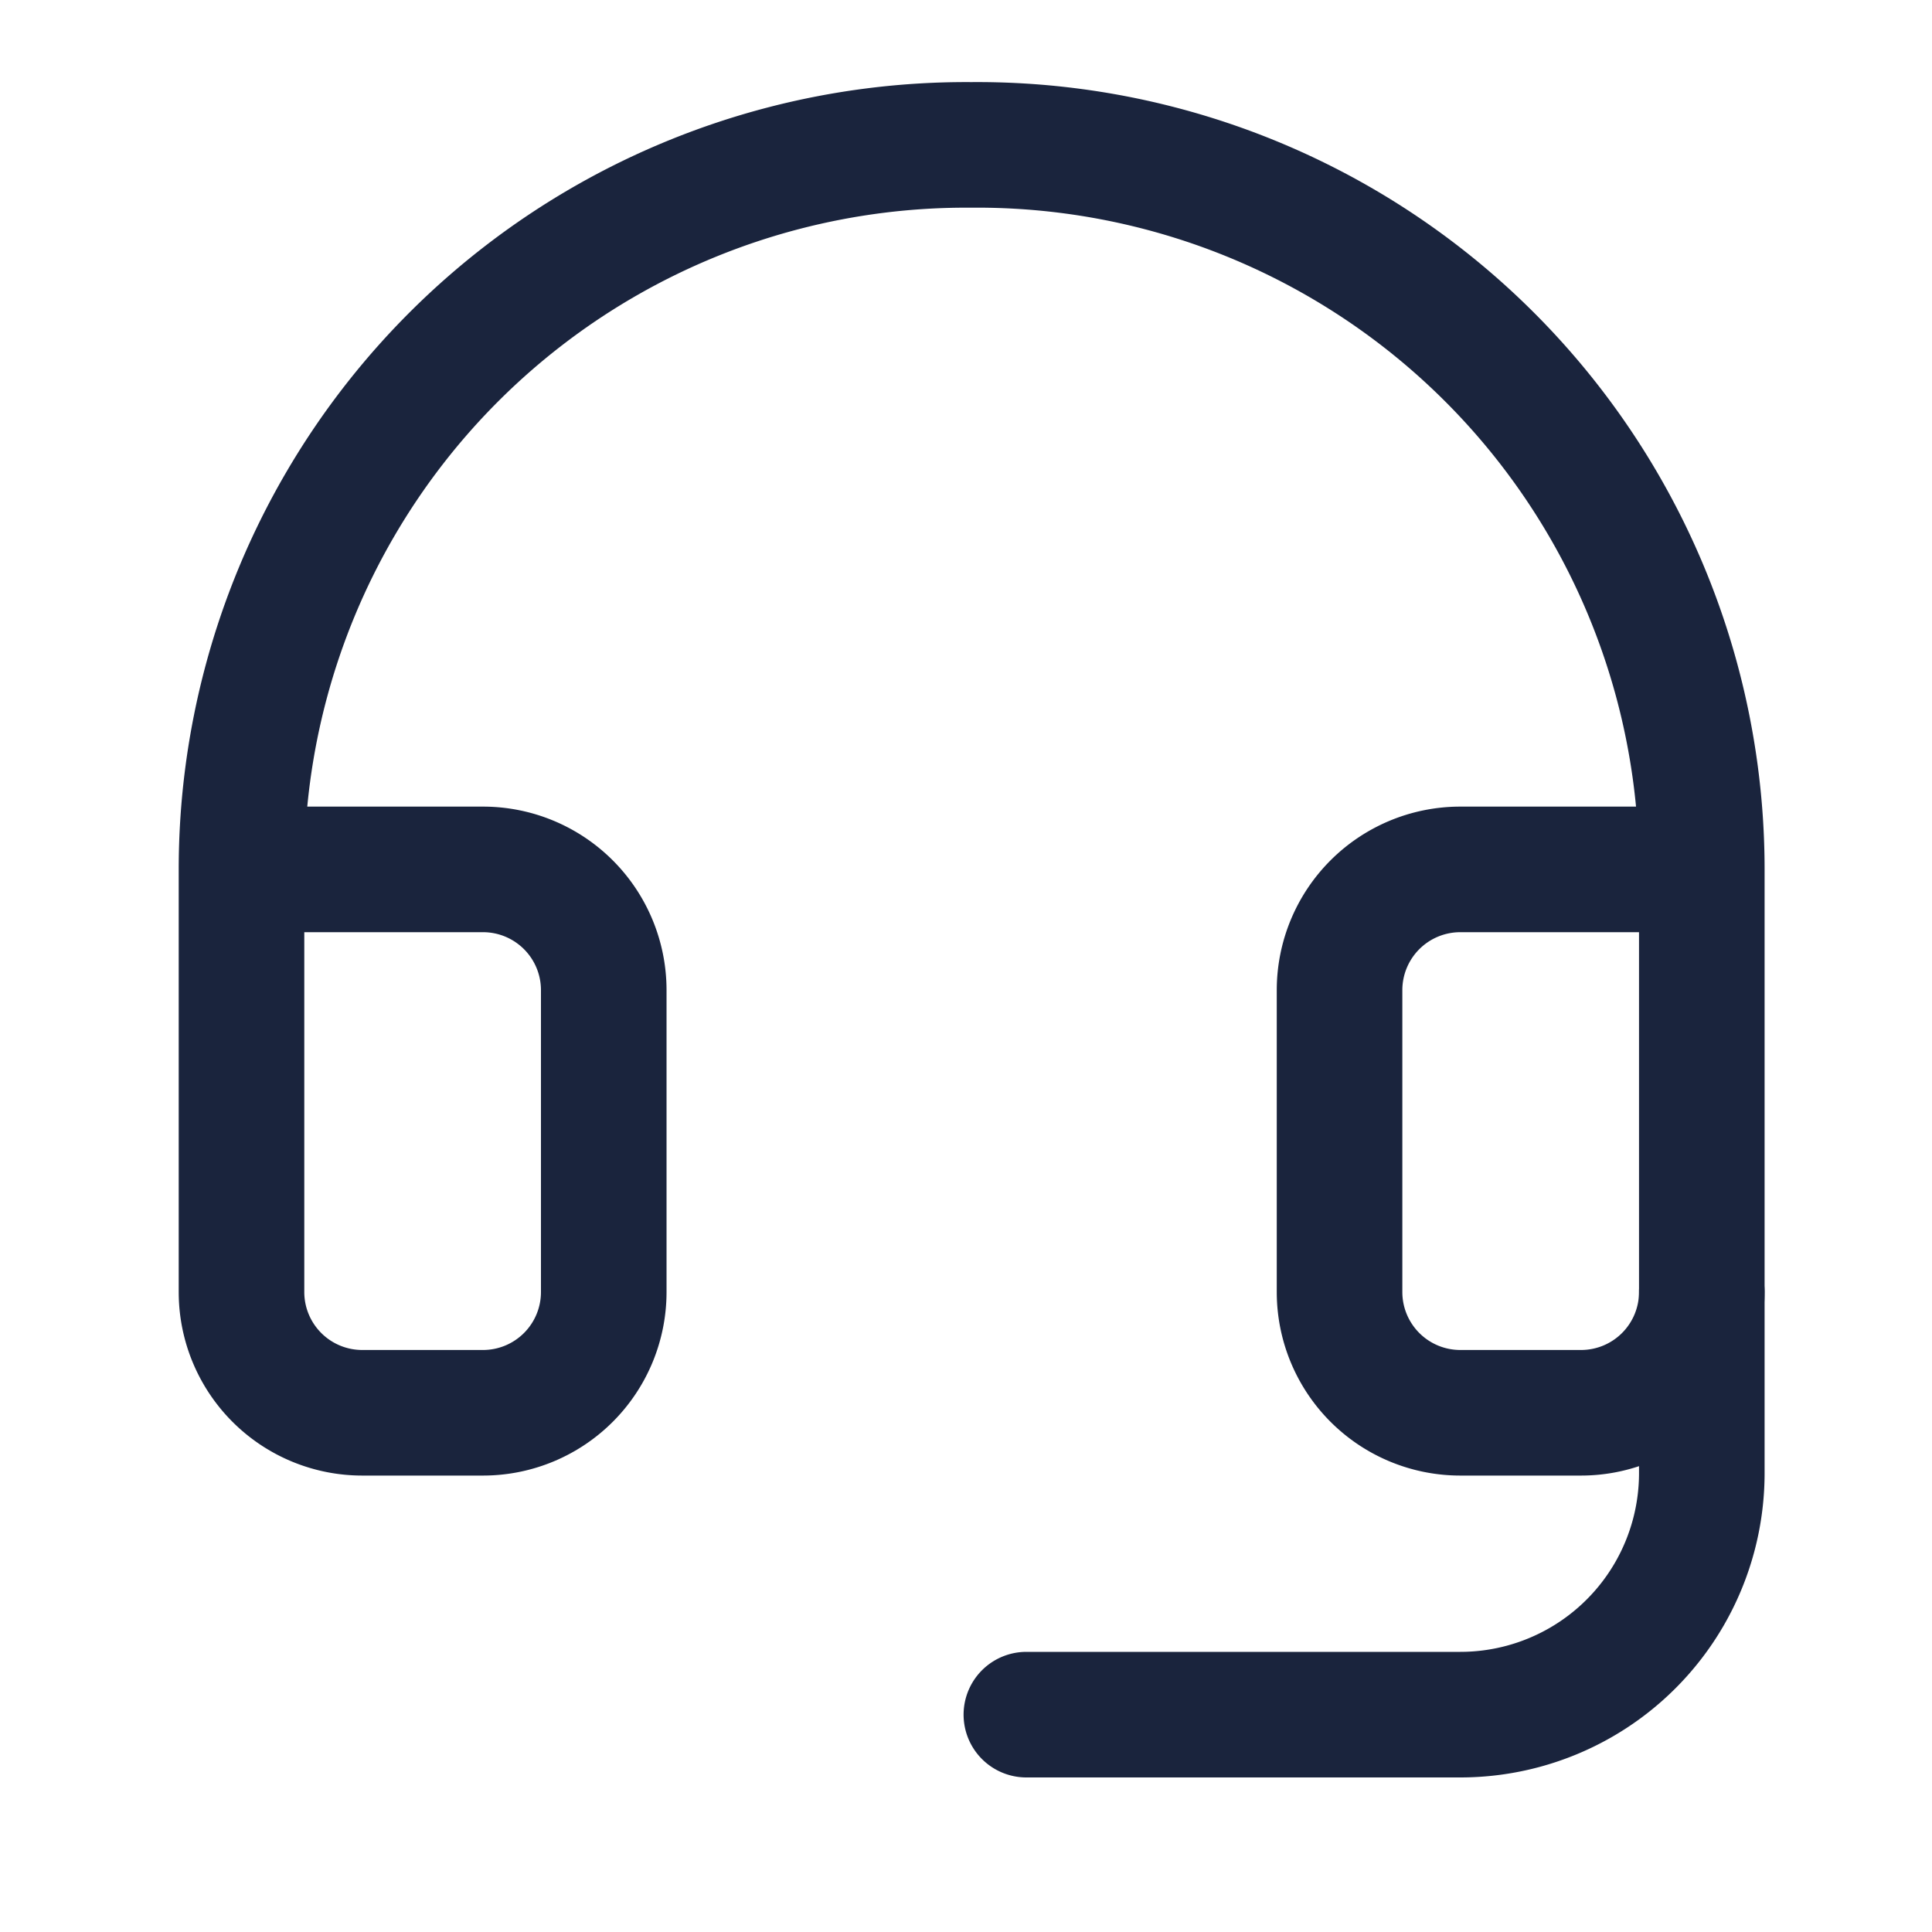
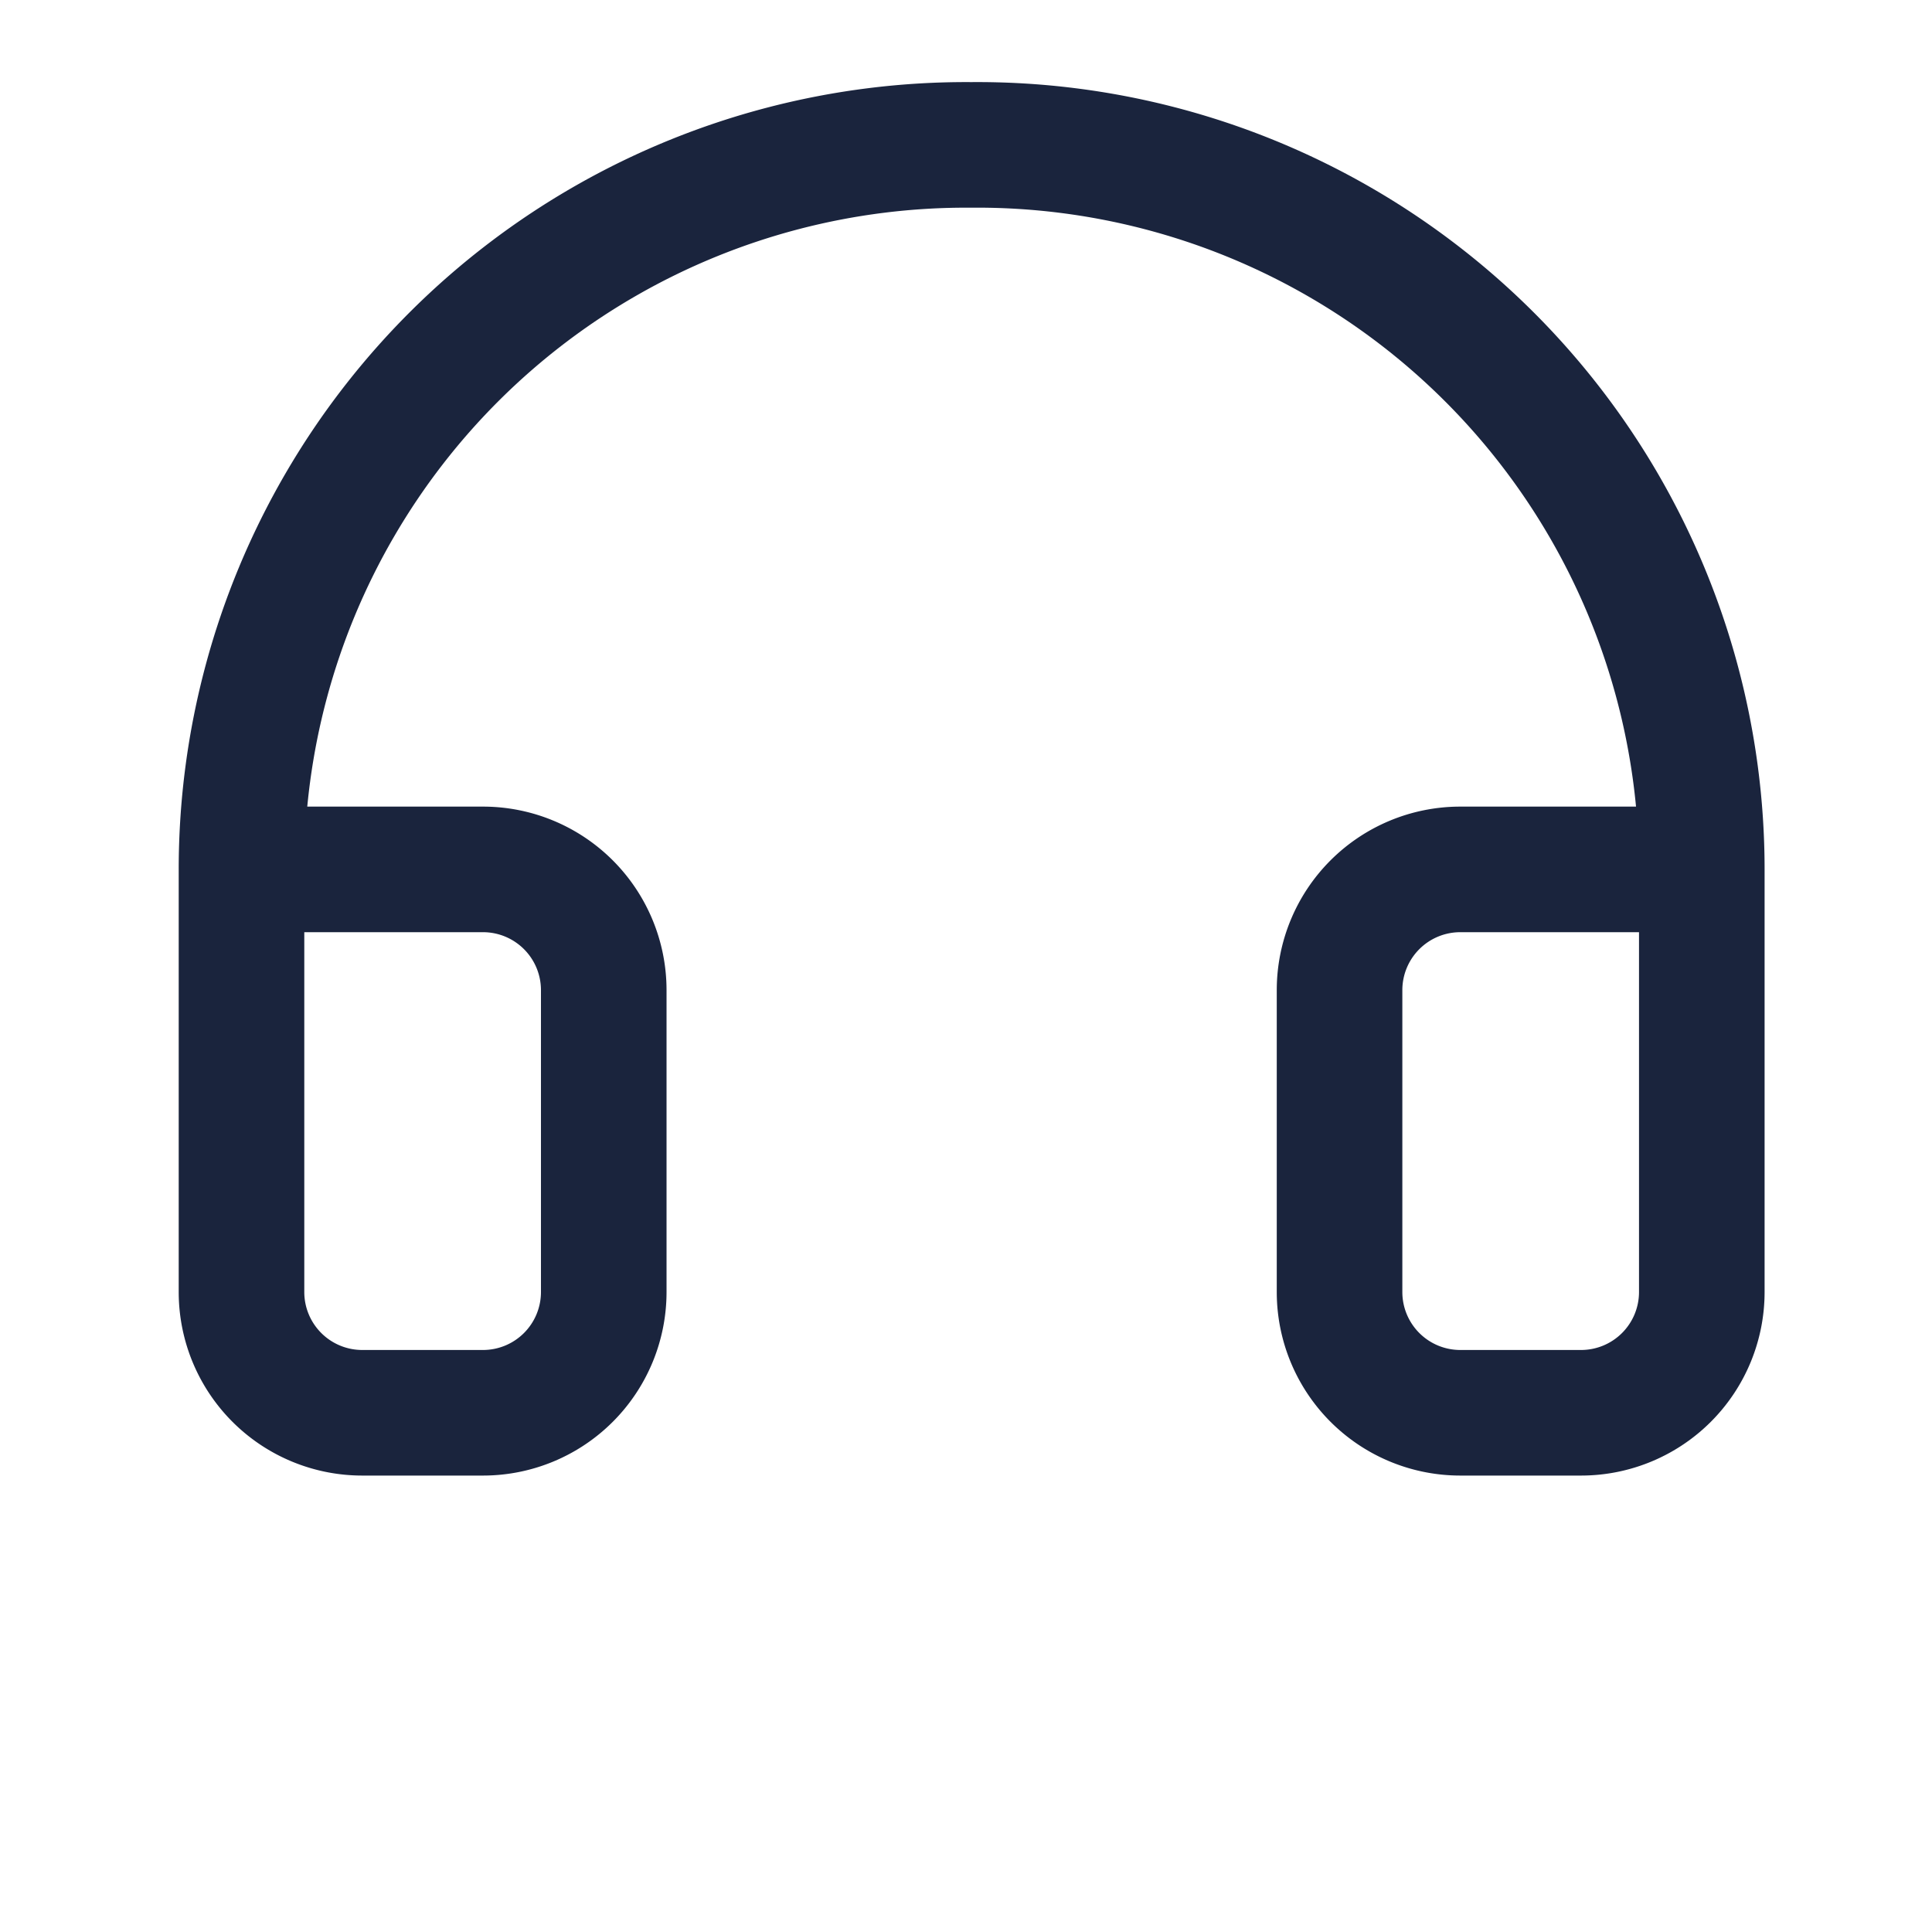
<svg xmlns="http://www.w3.org/2000/svg" width="40" height="40" viewBox="0 0 40 40" fill="none">
  <path d="M35.234 18h-5a2.5 2.5 0 0 0-2.5 2.5v6.25a2.5 2.5 0 0 0 2.5 2.5h2.5a2.5 2.5 0 0 0 2.5-2.5V18zm0 0A15 15 0 0 0 20.11 3 15 15 0 0 0 5 18v8.75a2.5 2.5 0 0 0 2.5 2.5H10a2.5 2.5 0 0 0 2.5-2.5V20.5A2.5 2.5 0 0 0 10 18H5" stroke="#1A243D" stroke-width="2.6" stroke-linecap="round" stroke-linejoin="round" />
-   <path d="M35.234 26.75v3.75a5 5 0 0 1-5 5H21.25" stroke="#1A243D" stroke-width="2.6" stroke-linecap="round" stroke-linejoin="round" />
</svg>